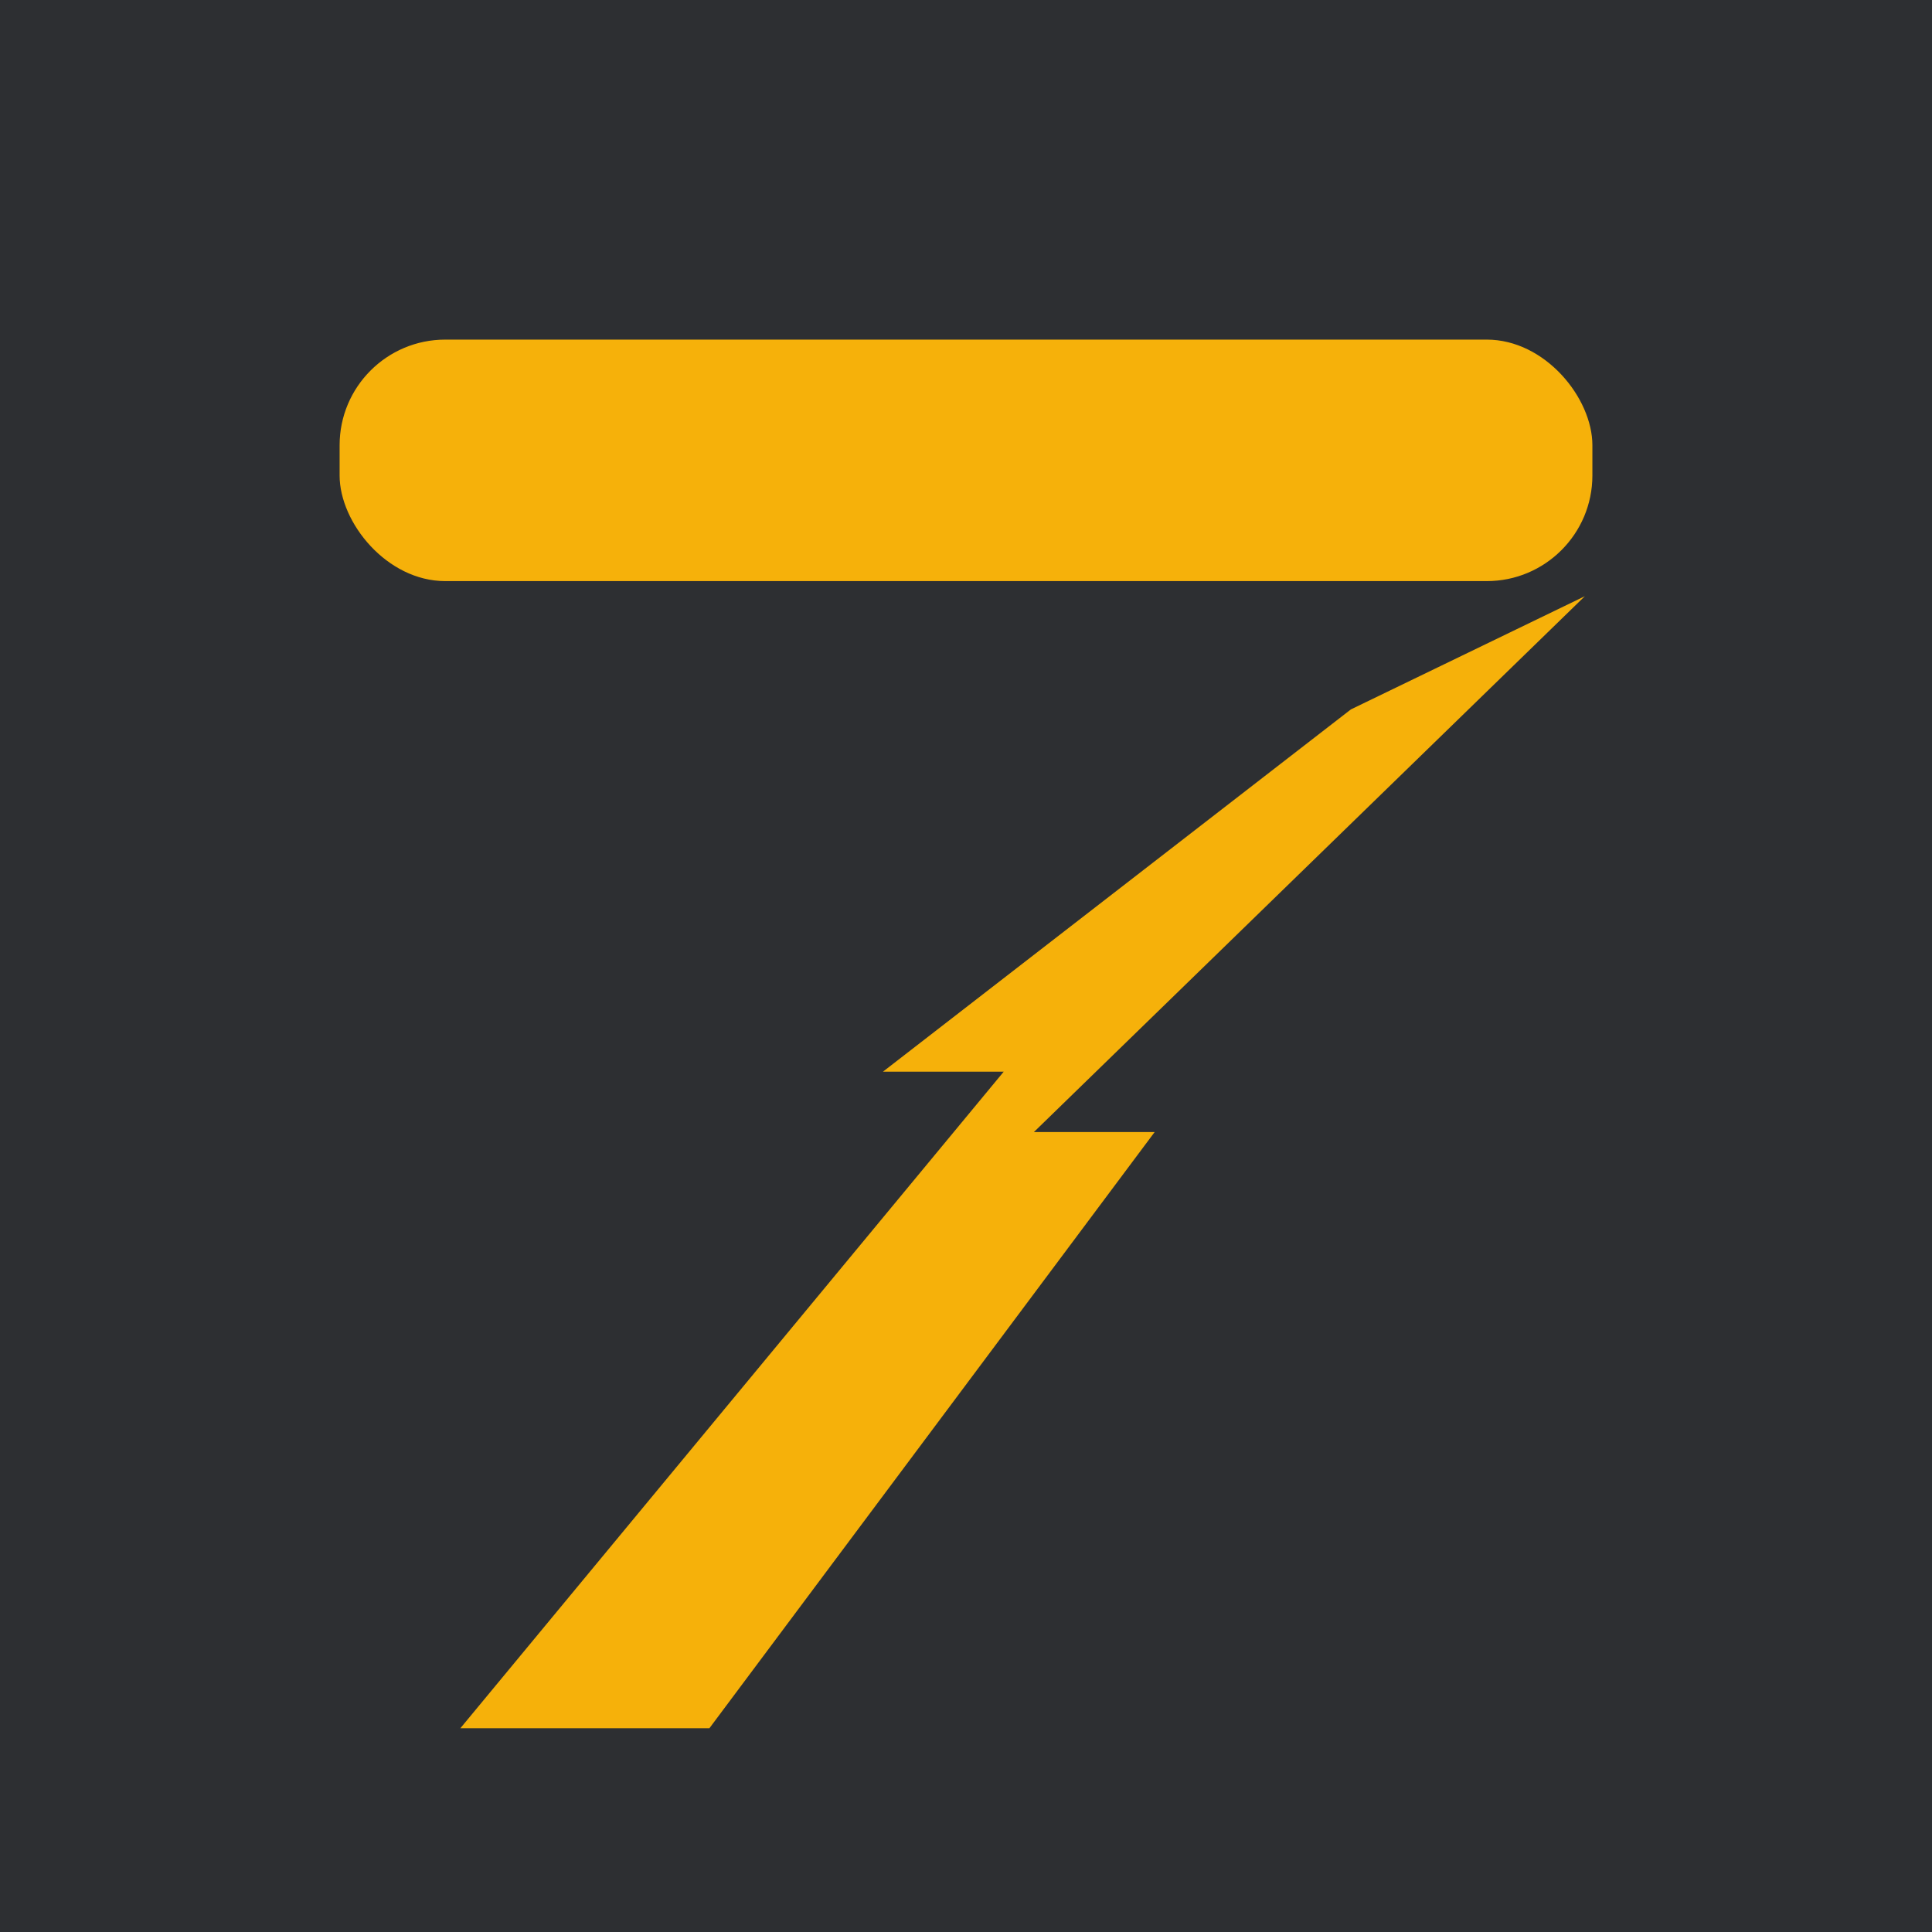
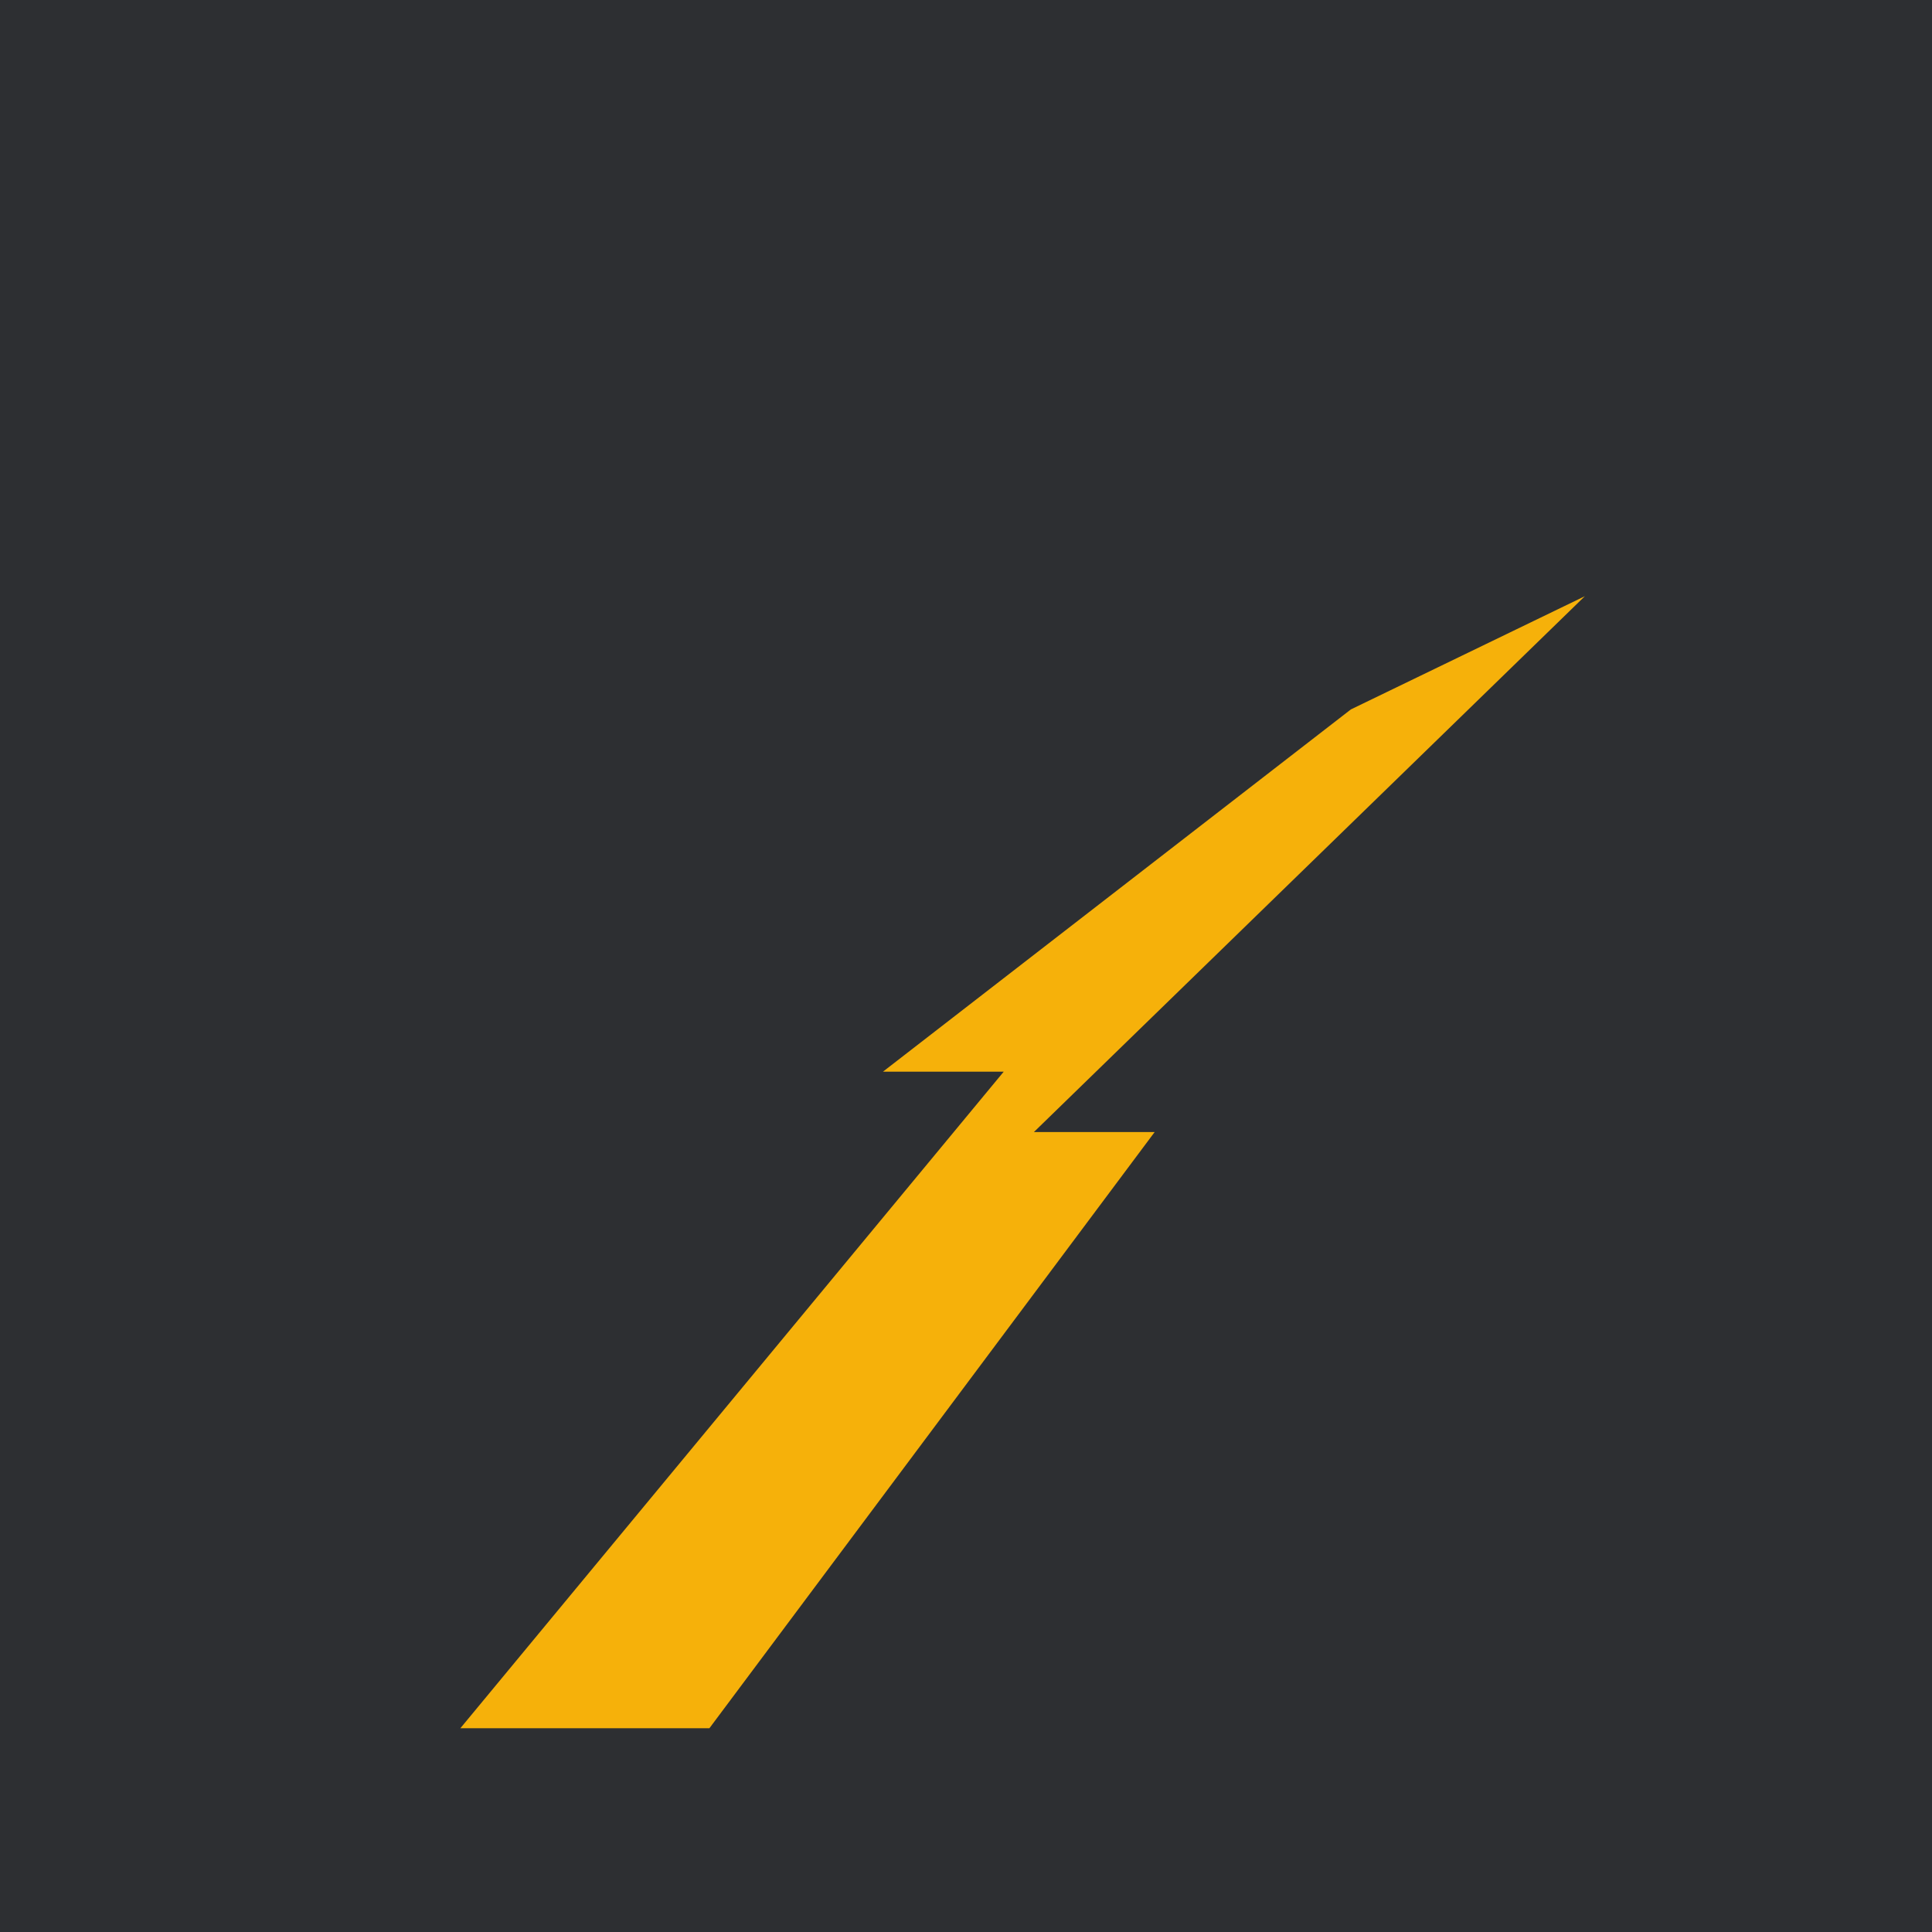
<svg xmlns="http://www.w3.org/2000/svg" width="512" height="512" viewBox="0 0 512 512">
  <rect width="512" height="512" fill="#2d2f32" />
-   <rect x="90" y="90" rx="28" ry="28" width="332" height="64" fill="#f6b10a" />
  <polygon fill="#f6b10a" points="420,158 274,300 306,300 188,458 122,458 266,284 234,284 358,188" />
</svg>